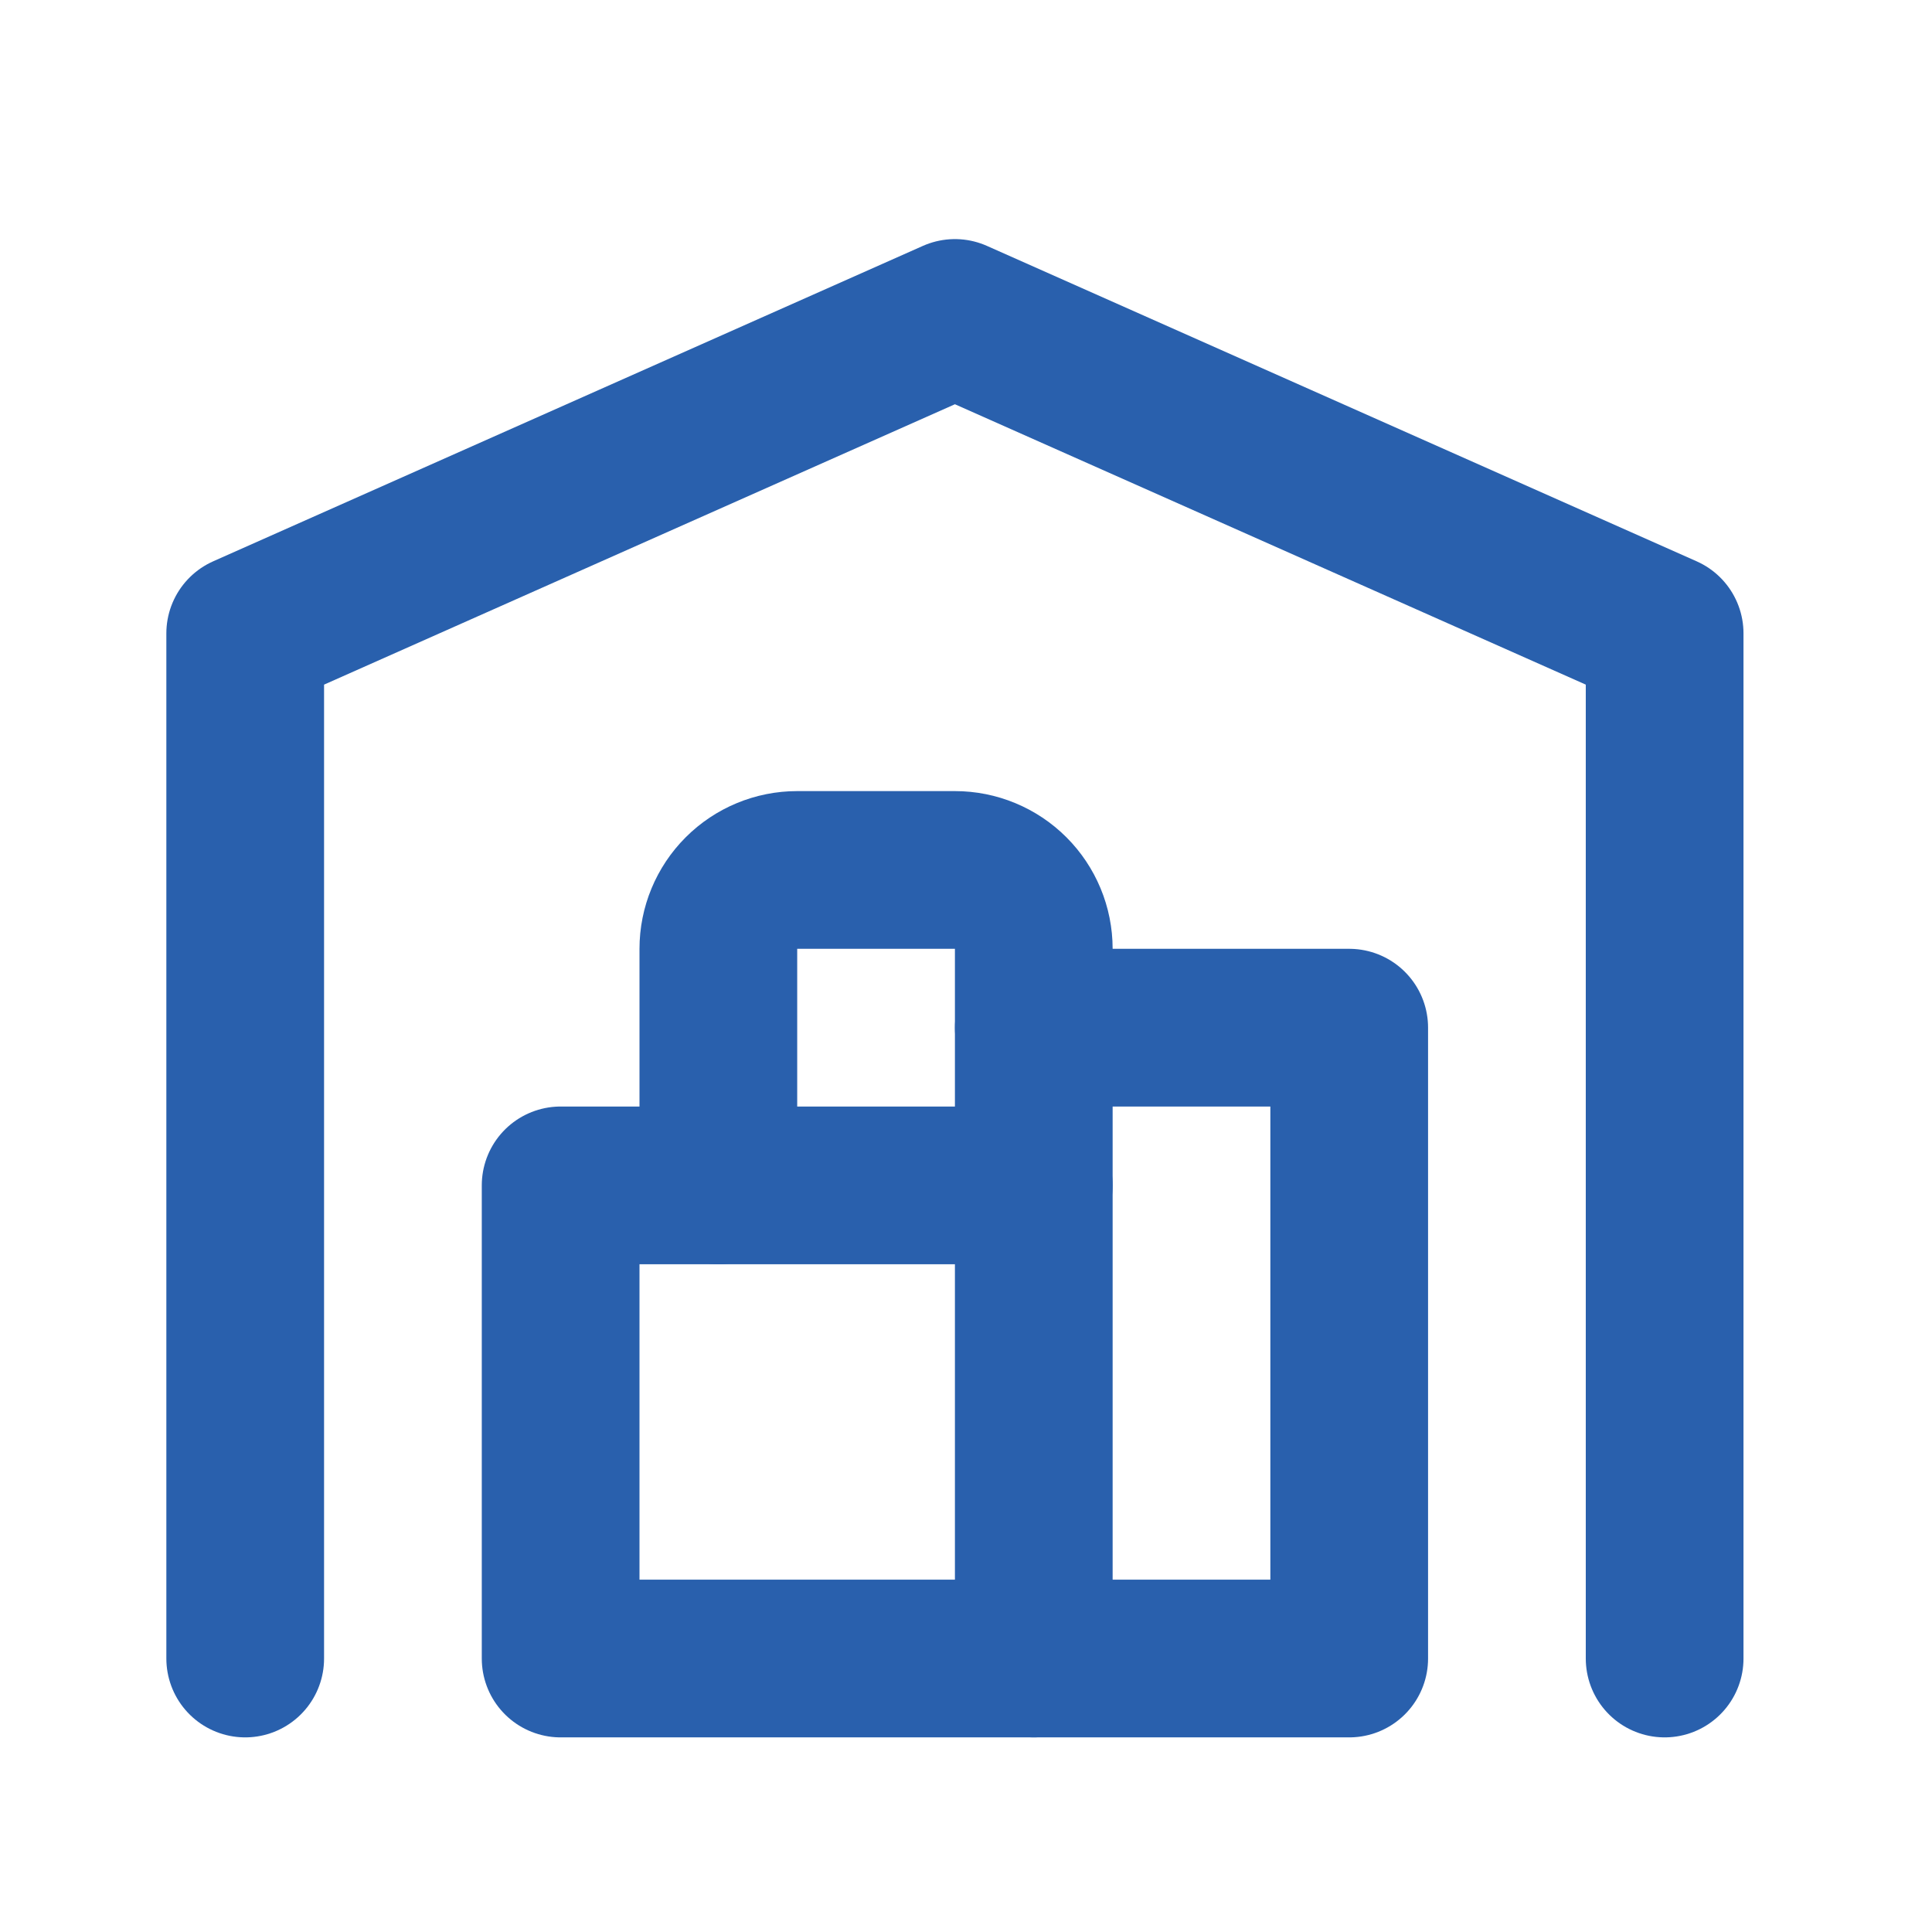
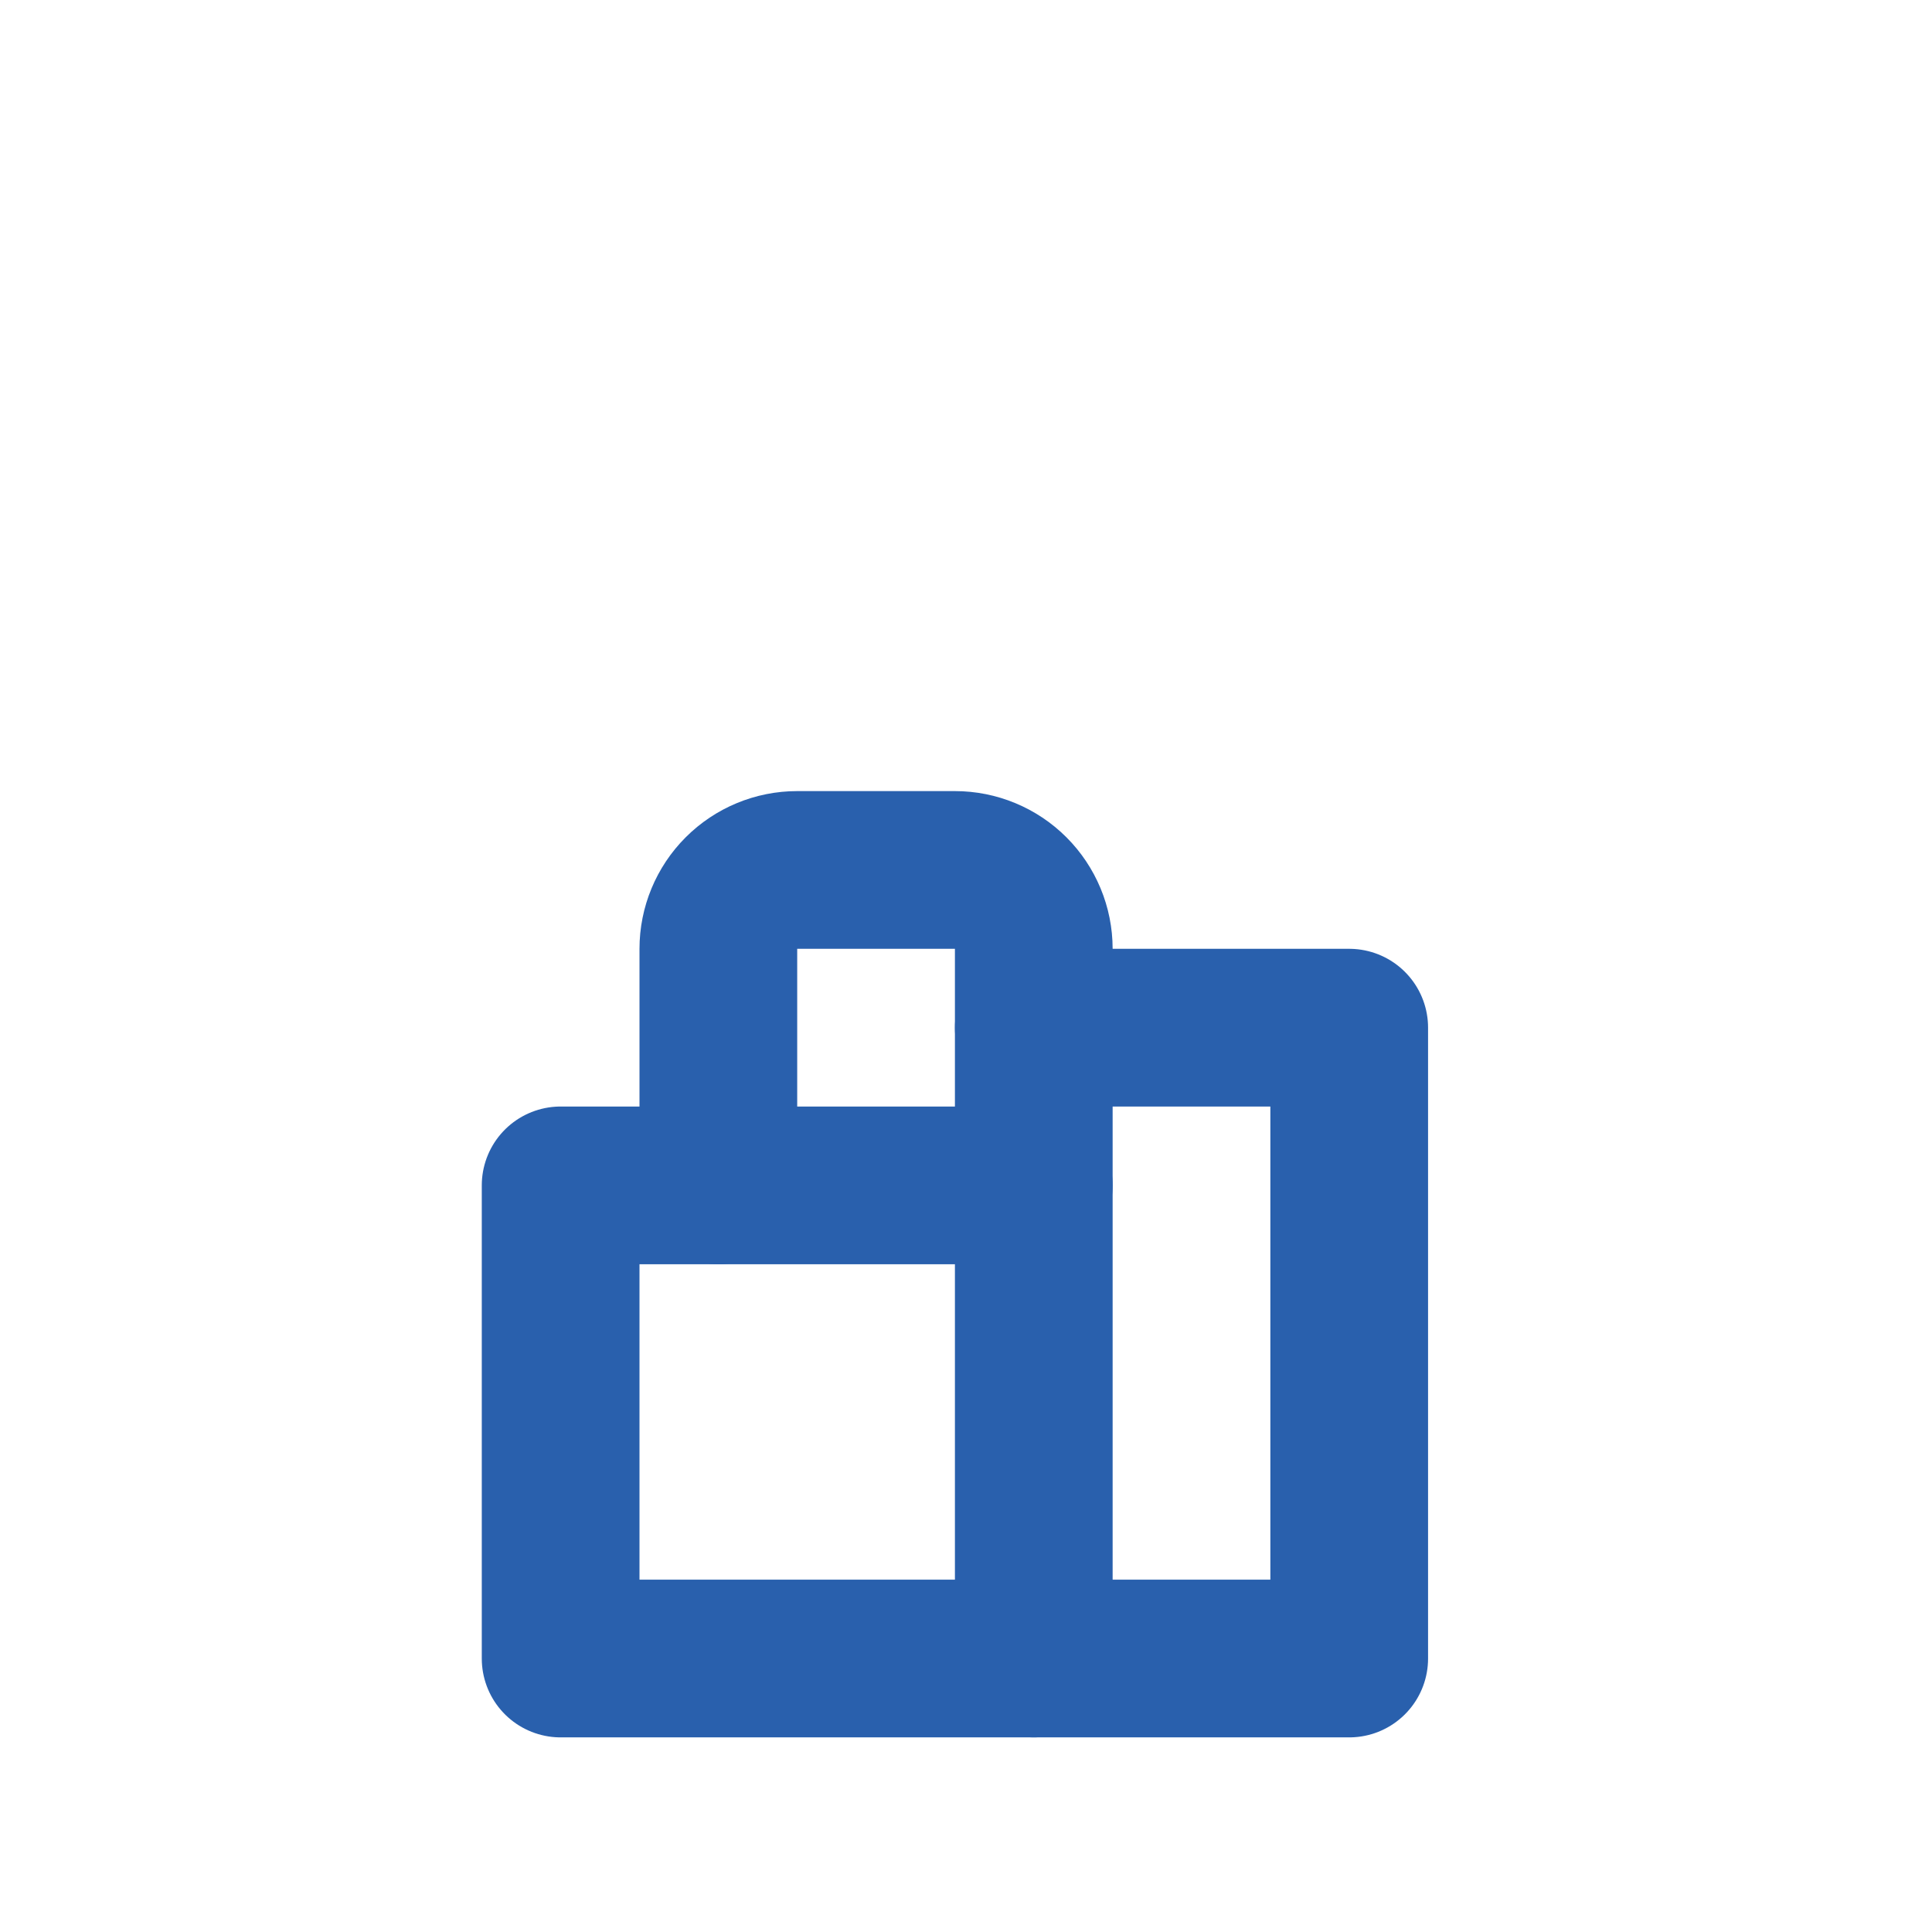
<svg xmlns="http://www.w3.org/2000/svg" width="49" height="49" viewBox="0 0 49 49" fill="none">
-   <path d="M6.219 42.064V16.064L24.219 8.064L42.219 16.064V42.064" stroke="#2960AD" stroke-width="4" stroke-linecap="round" stroke-linejoin="round" />
  <path d="M26.219 26.064H34.219V42.064H14.219V30.064H26.219" stroke="#2960AD" stroke-width="4" stroke-linecap="round" stroke-linejoin="round" />
  <path d="M26.219 42.064V24.064C26.219 23.534 26.008 23.025 25.633 22.65C25.258 22.275 24.749 22.064 24.219 22.064H20.219C19.688 22.064 19.18 22.275 18.805 22.65C18.43 23.025 18.219 23.534 18.219 24.064V30.064" stroke="#2960AD" stroke-width="4" stroke-linecap="round" stroke-linejoin="round" />
</svg>